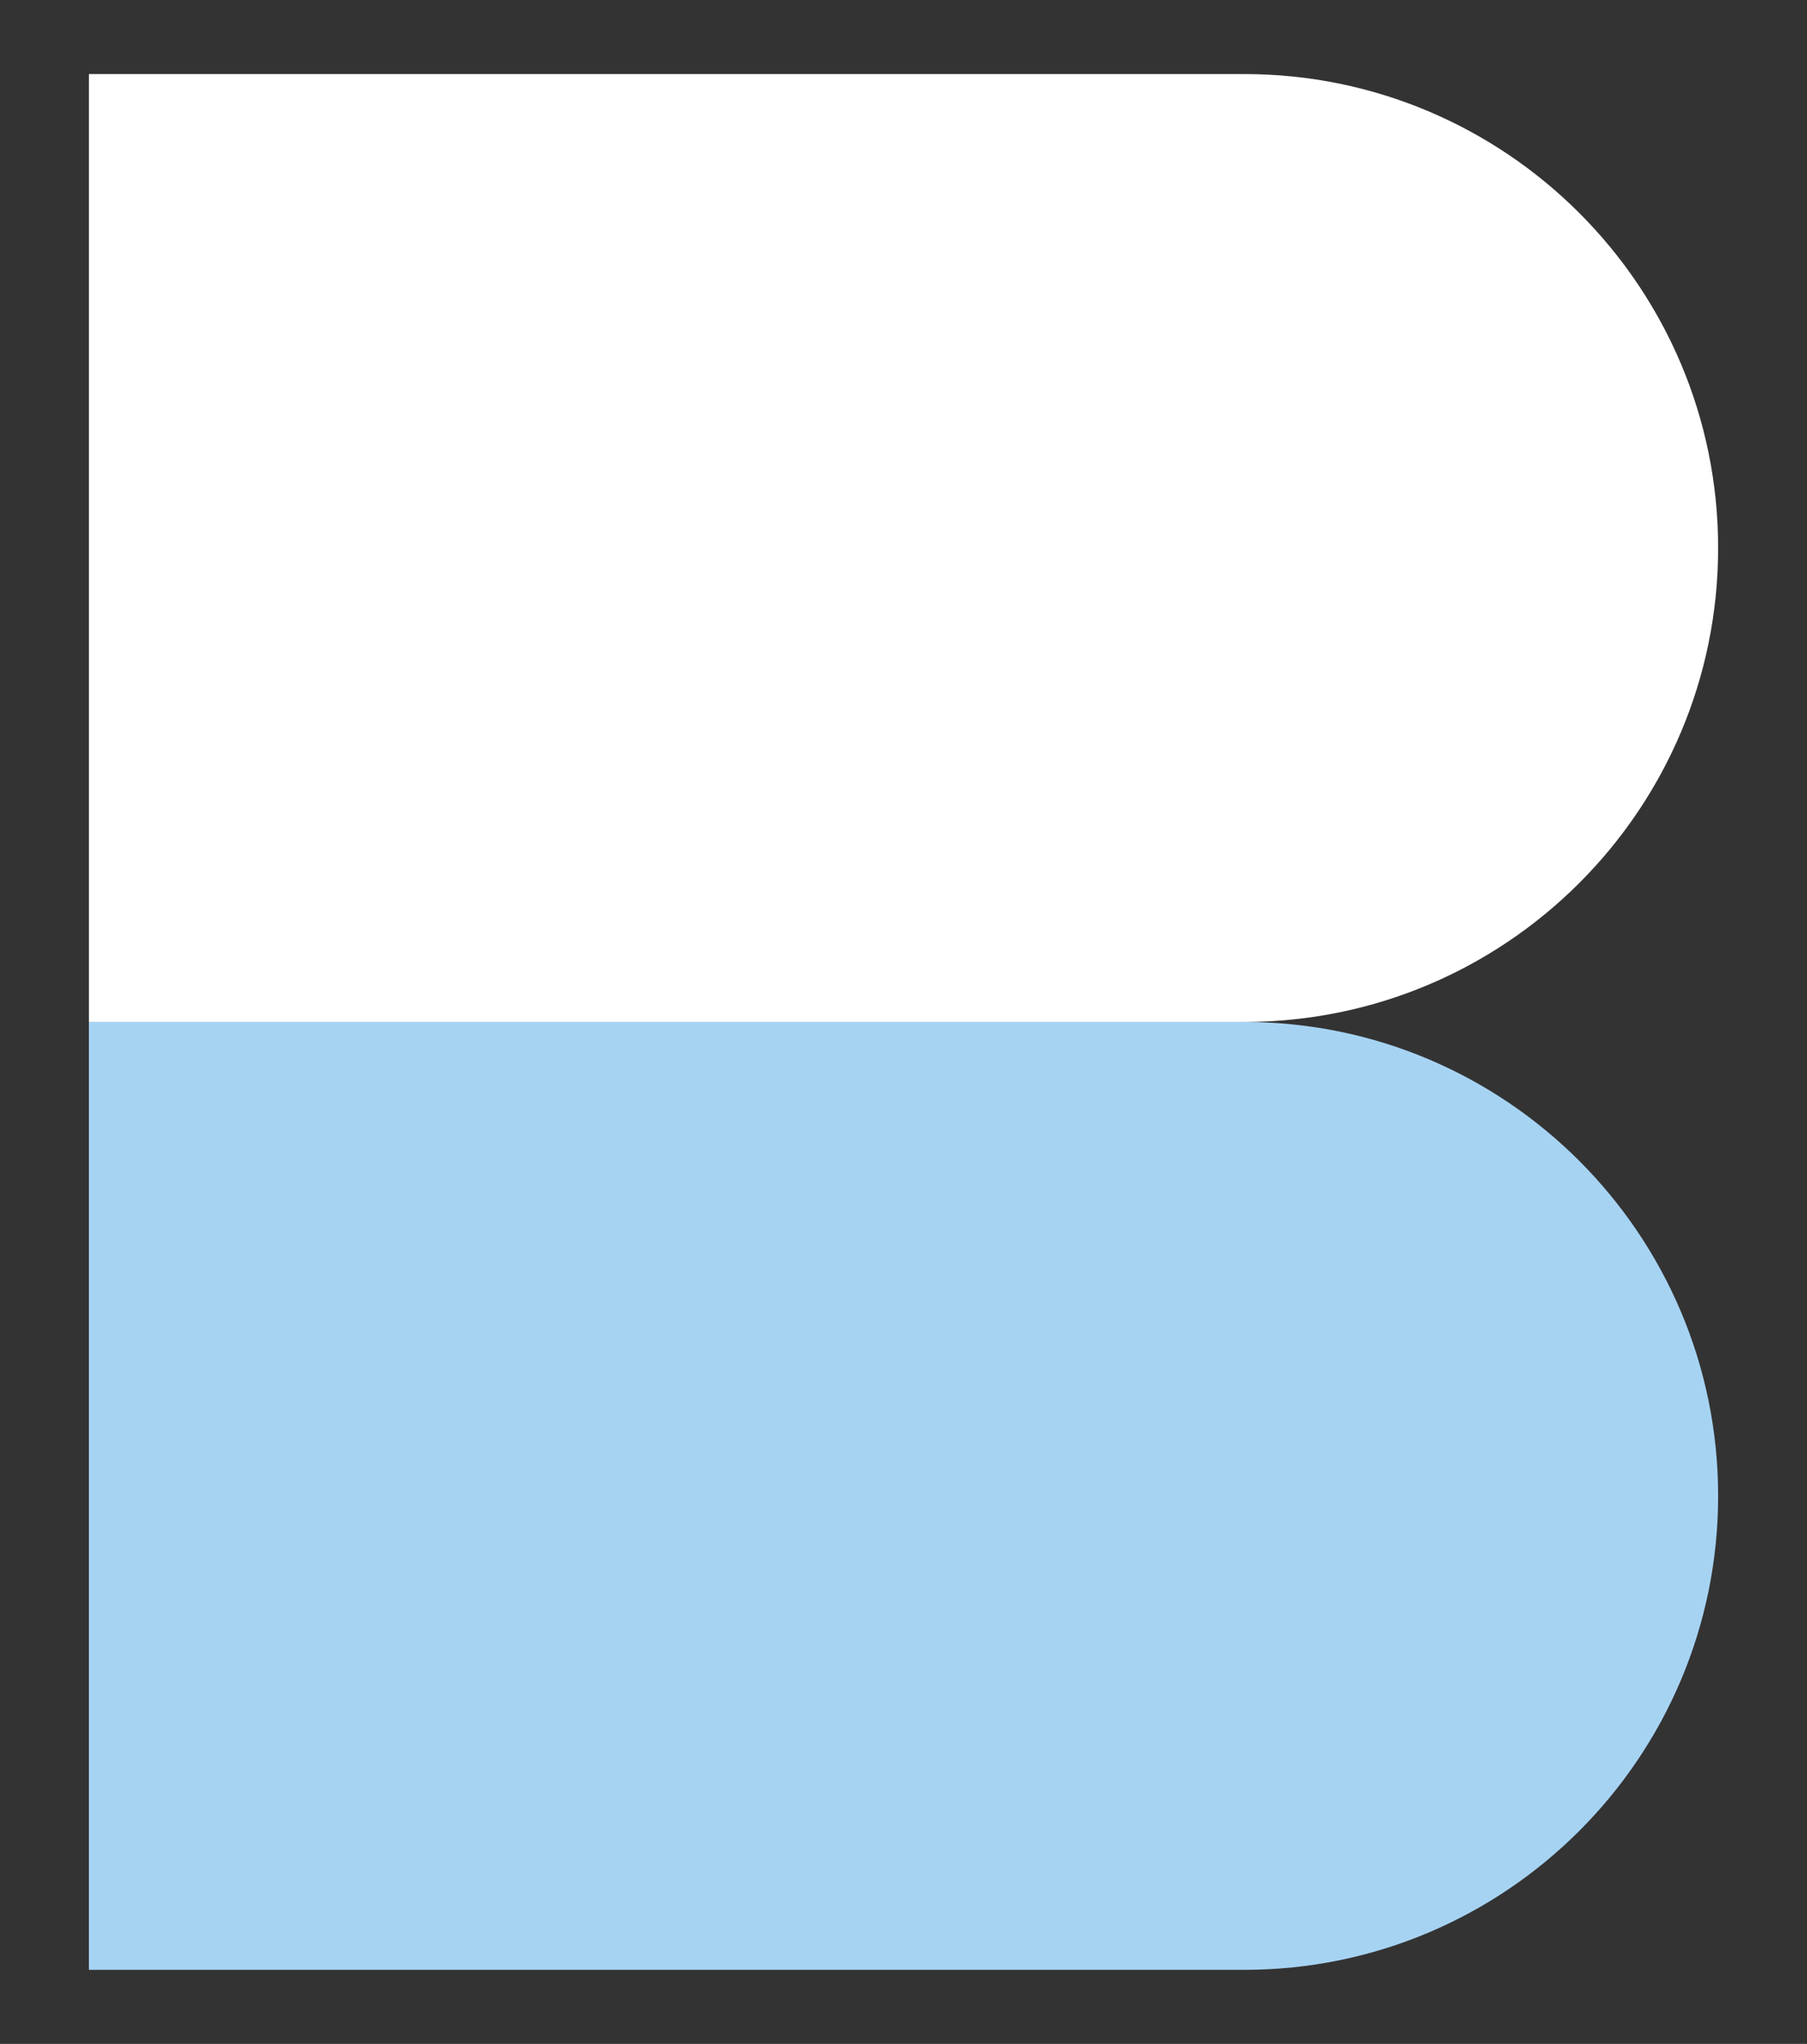
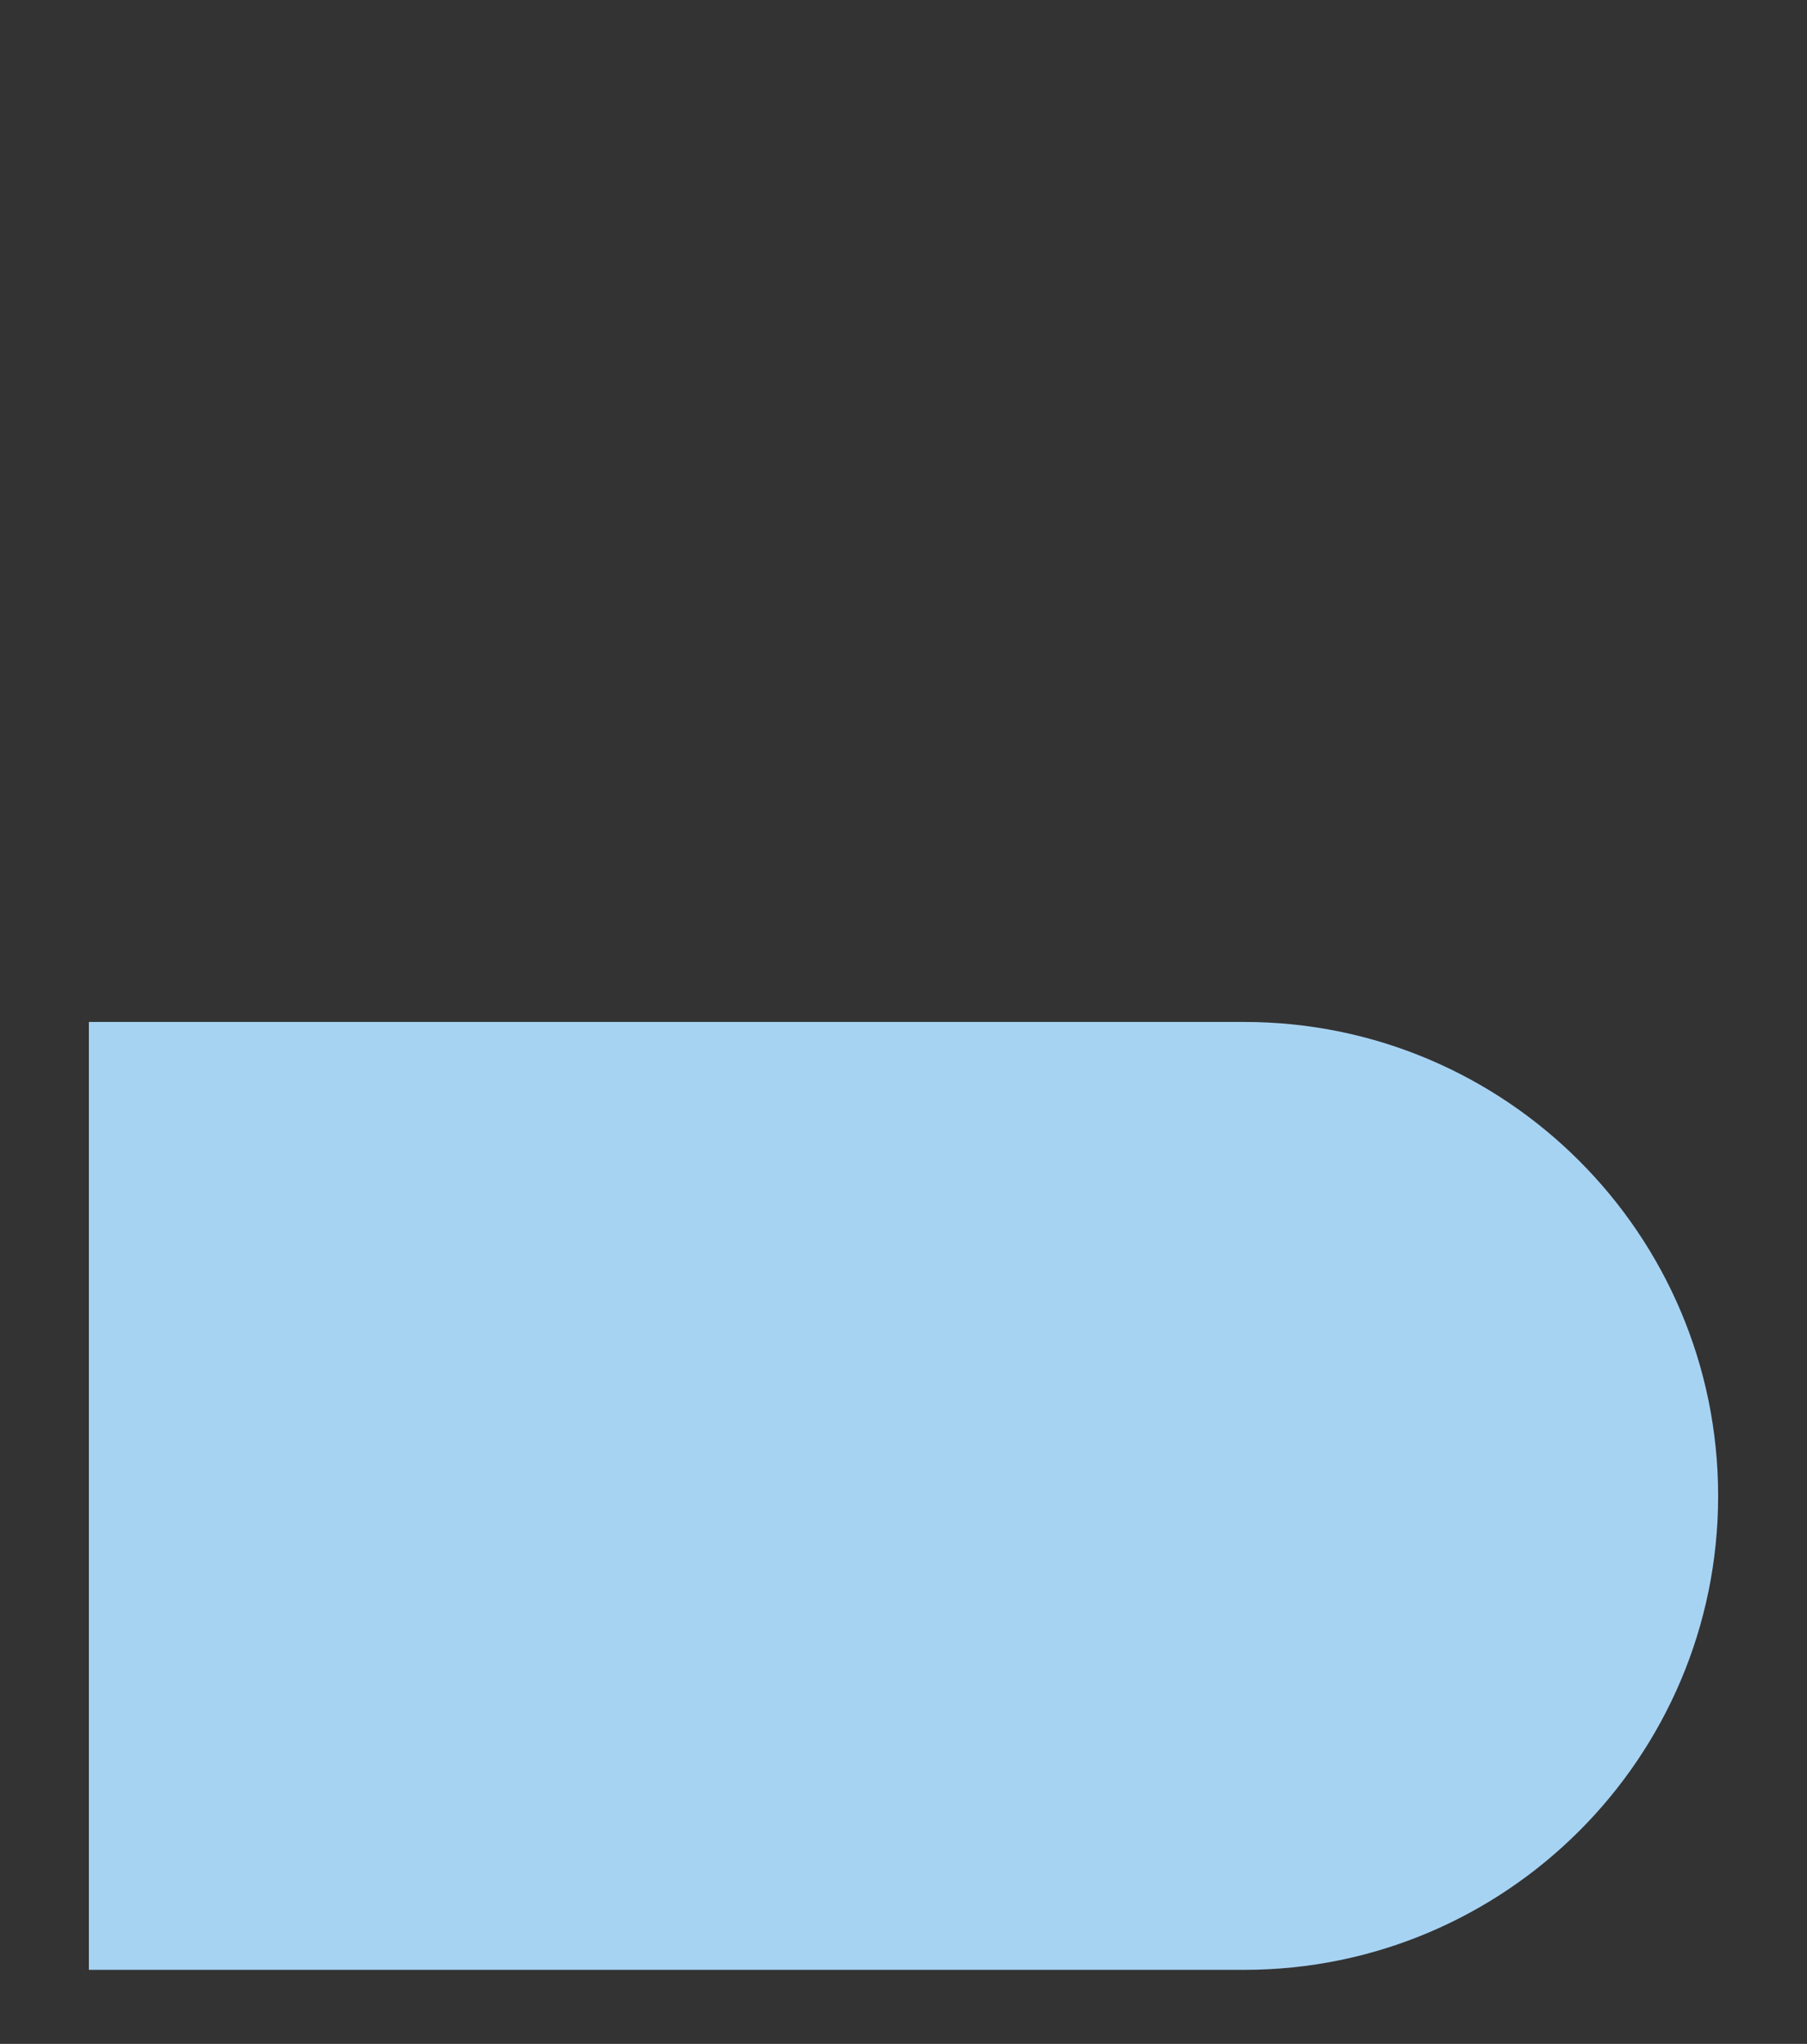
<svg xmlns="http://www.w3.org/2000/svg" width="61" height="69" viewBox="0 0 61 69" fill="none">
  <rect x="0" y="0" width="61" height="69" fill="#333333" stroke="none" />
-   <path d="M3 2.5H42C50.83 2.5 58 9.67 58 18.5C58 27.33 50.83 34.5 42 34.5H3V2.5Z" fill="white" />
  <path d="M3 34.5H42C50.83 34.5 58 41.67 58 50.5C58 59.33 50.83 66.5 42 66.5H3V34.5Z" fill="#A7D3F3" />
</svg>